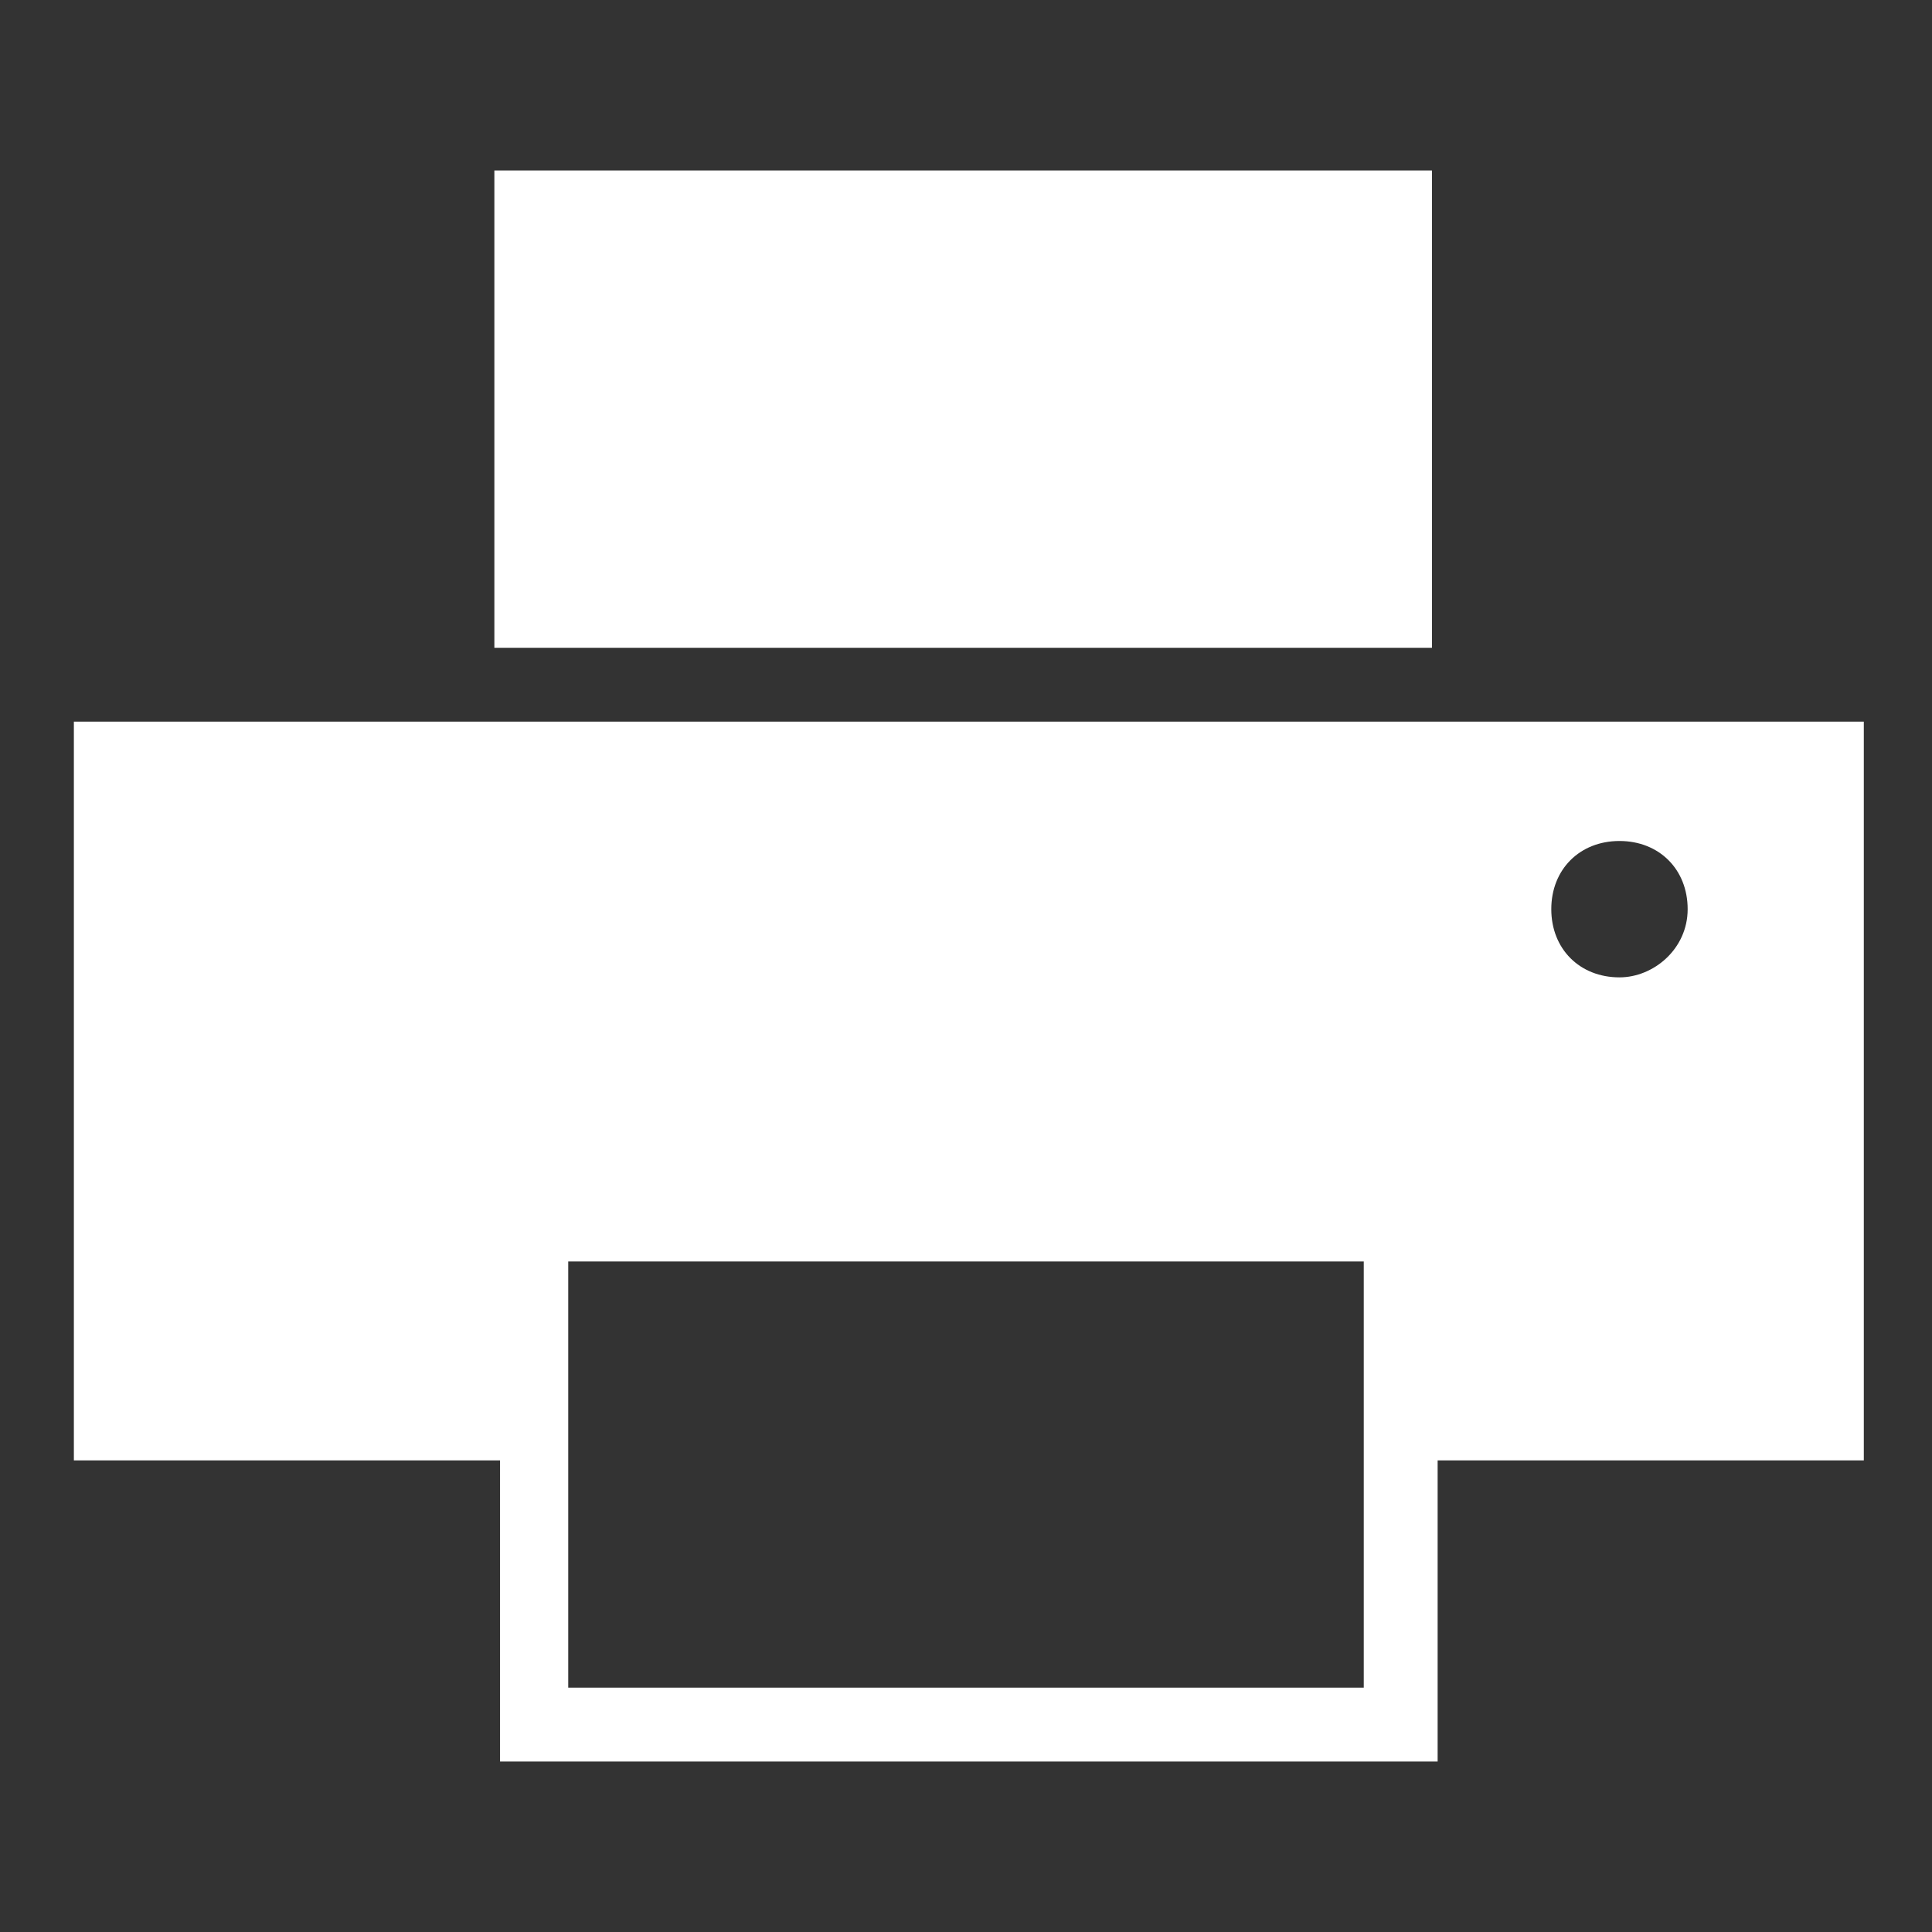
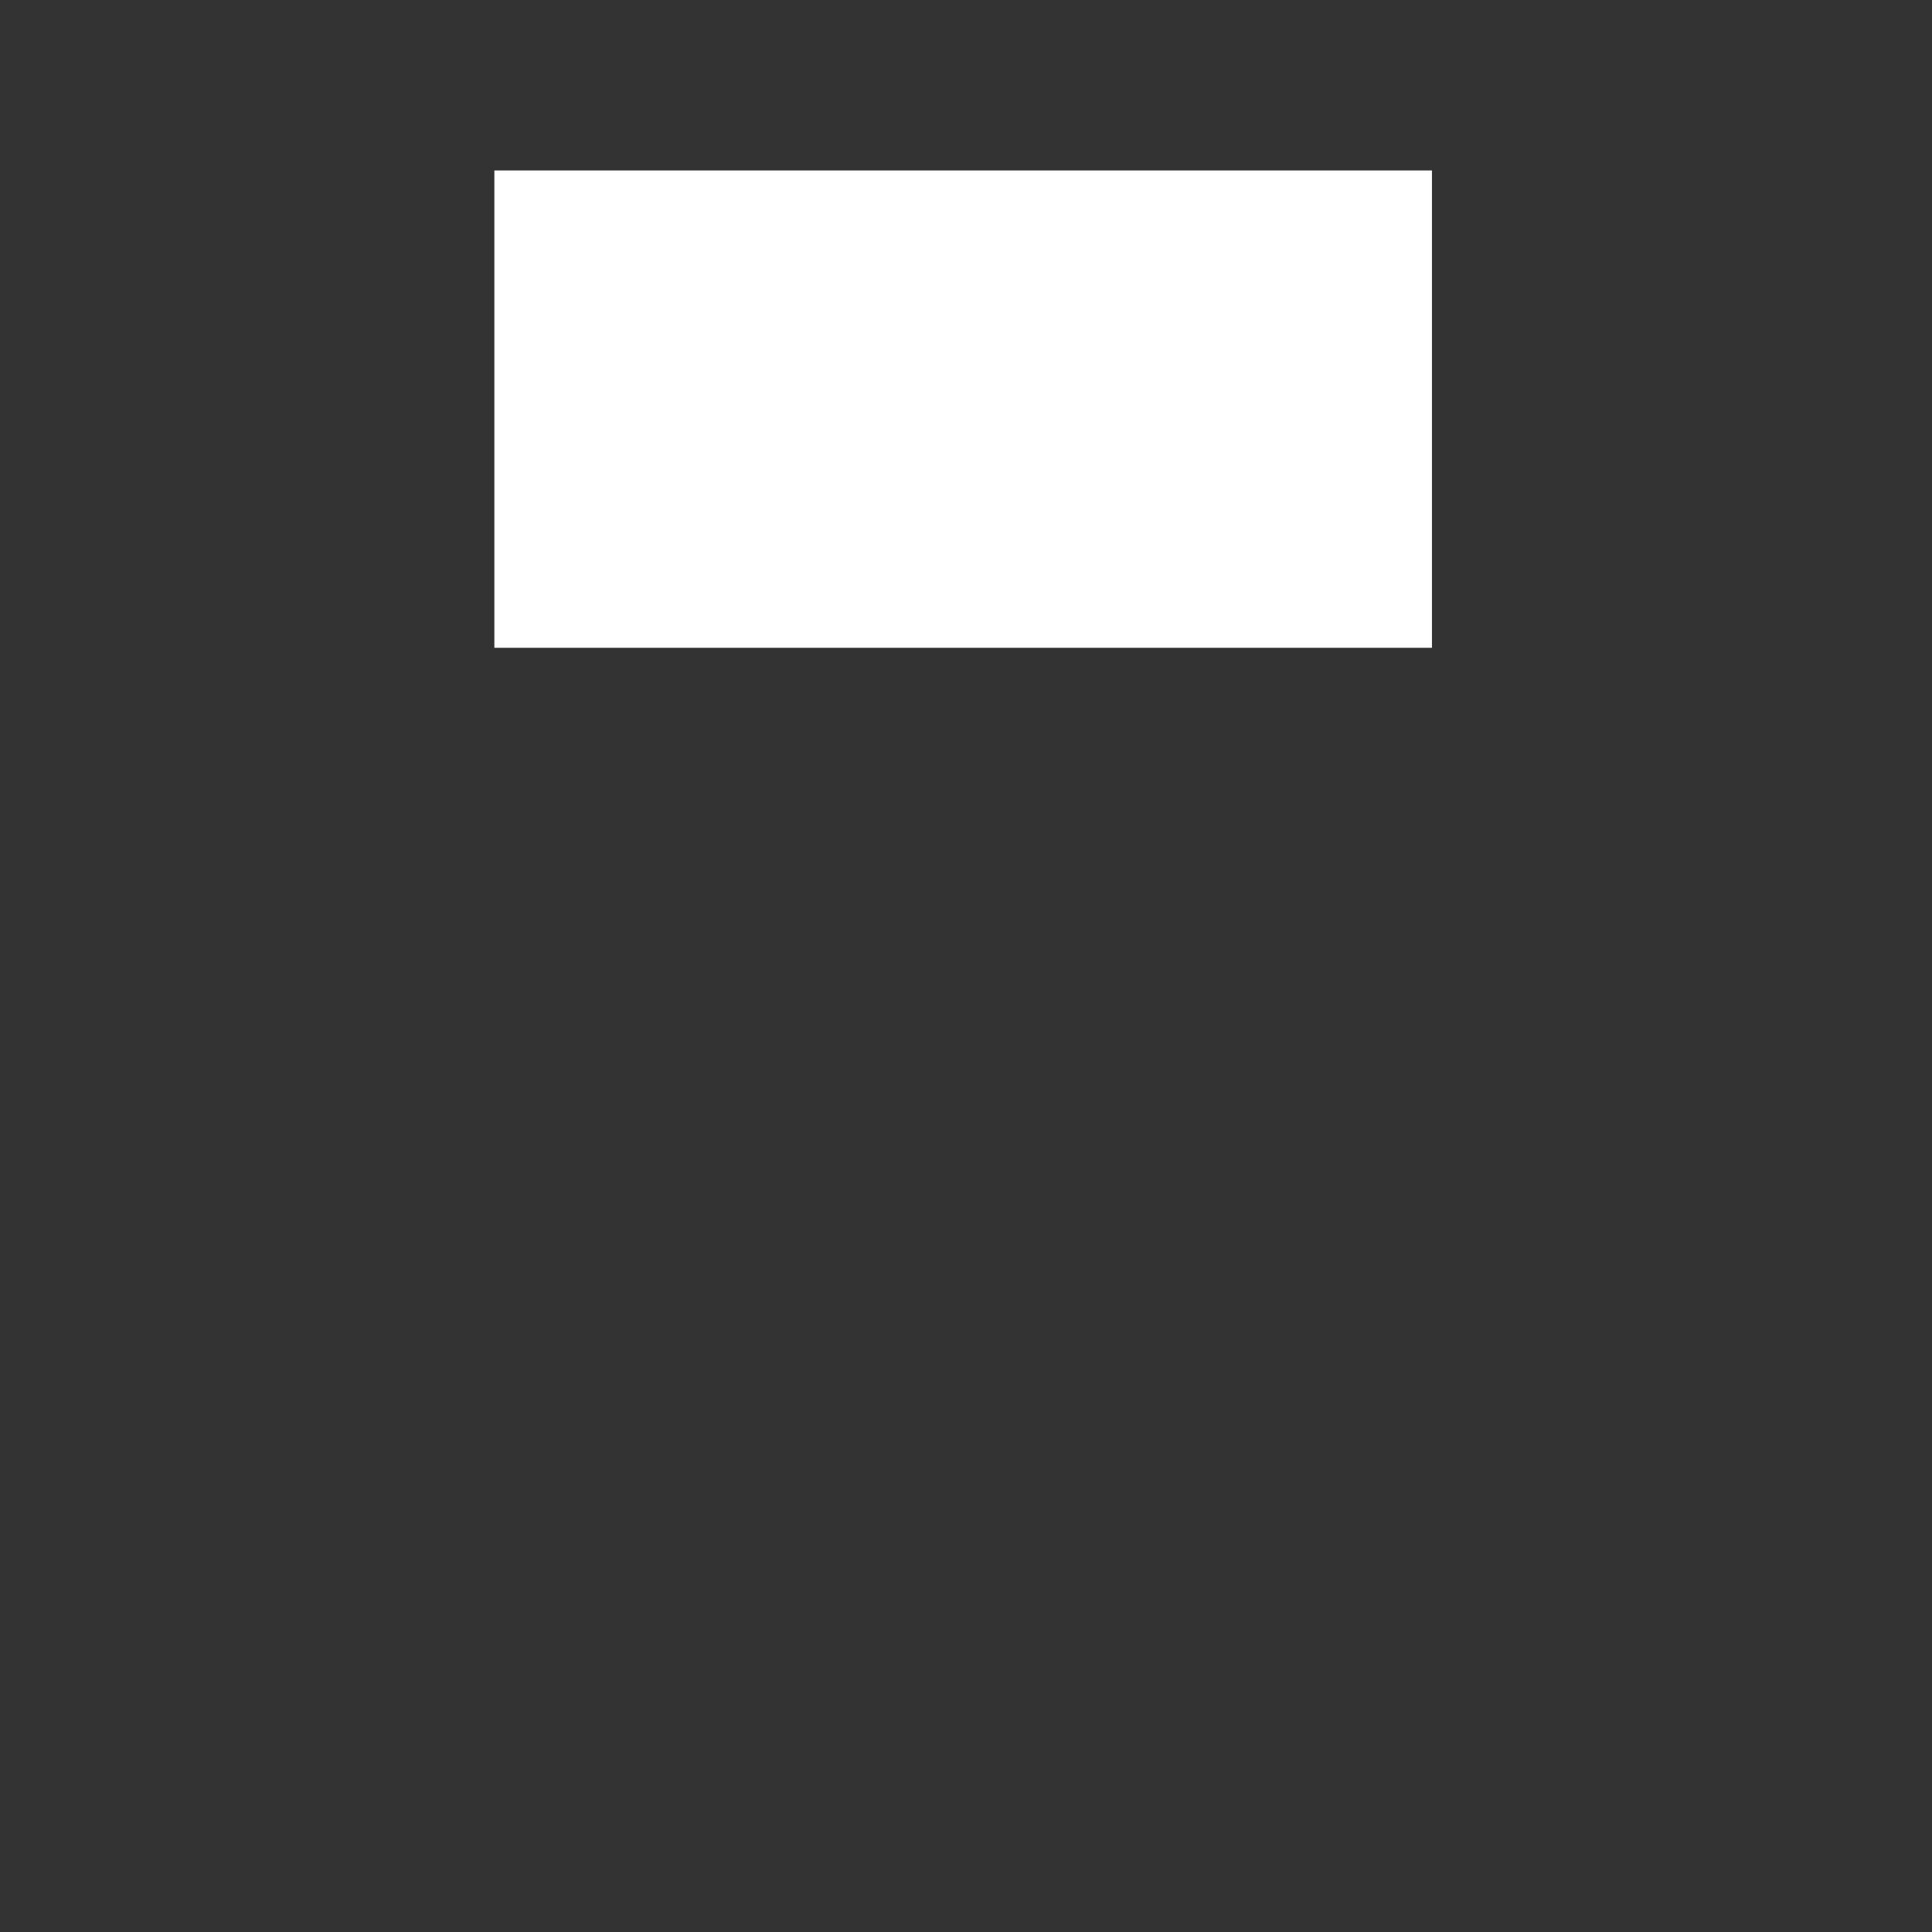
<svg xmlns="http://www.w3.org/2000/svg" version="1.1" id="Layer_1" x="0px" y="0px" width="34px" height="34px" viewBox="0 0 34 34" style="enable-background:new 0 0 34 34;" xml:space="preserve">
  <rect x="0" y="0" width="34" height="34" fill="#333333" stroke="none" />
  <style type="text/css">
	.st0{fill:none;}
	.st1{fill:#FFFFFF;}
</style>
  <g>
-     <rect x="10" y="22.2" class="st0" width="14" height="7.5" />
    <rect x="8.7" y="3" class="st1" width="16.5" height="8.4" />
-     <path class="st1" d="M1.3,12.7v13h7.5V31h16.5v-5.3h7.5v-13H1.3z M24,29.7H10v-7.5h14V29.7z M28.5,17.2c-0.7,0-1.2-0.5-1.2-1.2   s0.5-1.2,1.2-1.2s1.2,0.5,1.2,1.2S29.1,17.2,28.5,17.2z" />
  </g>
</svg>